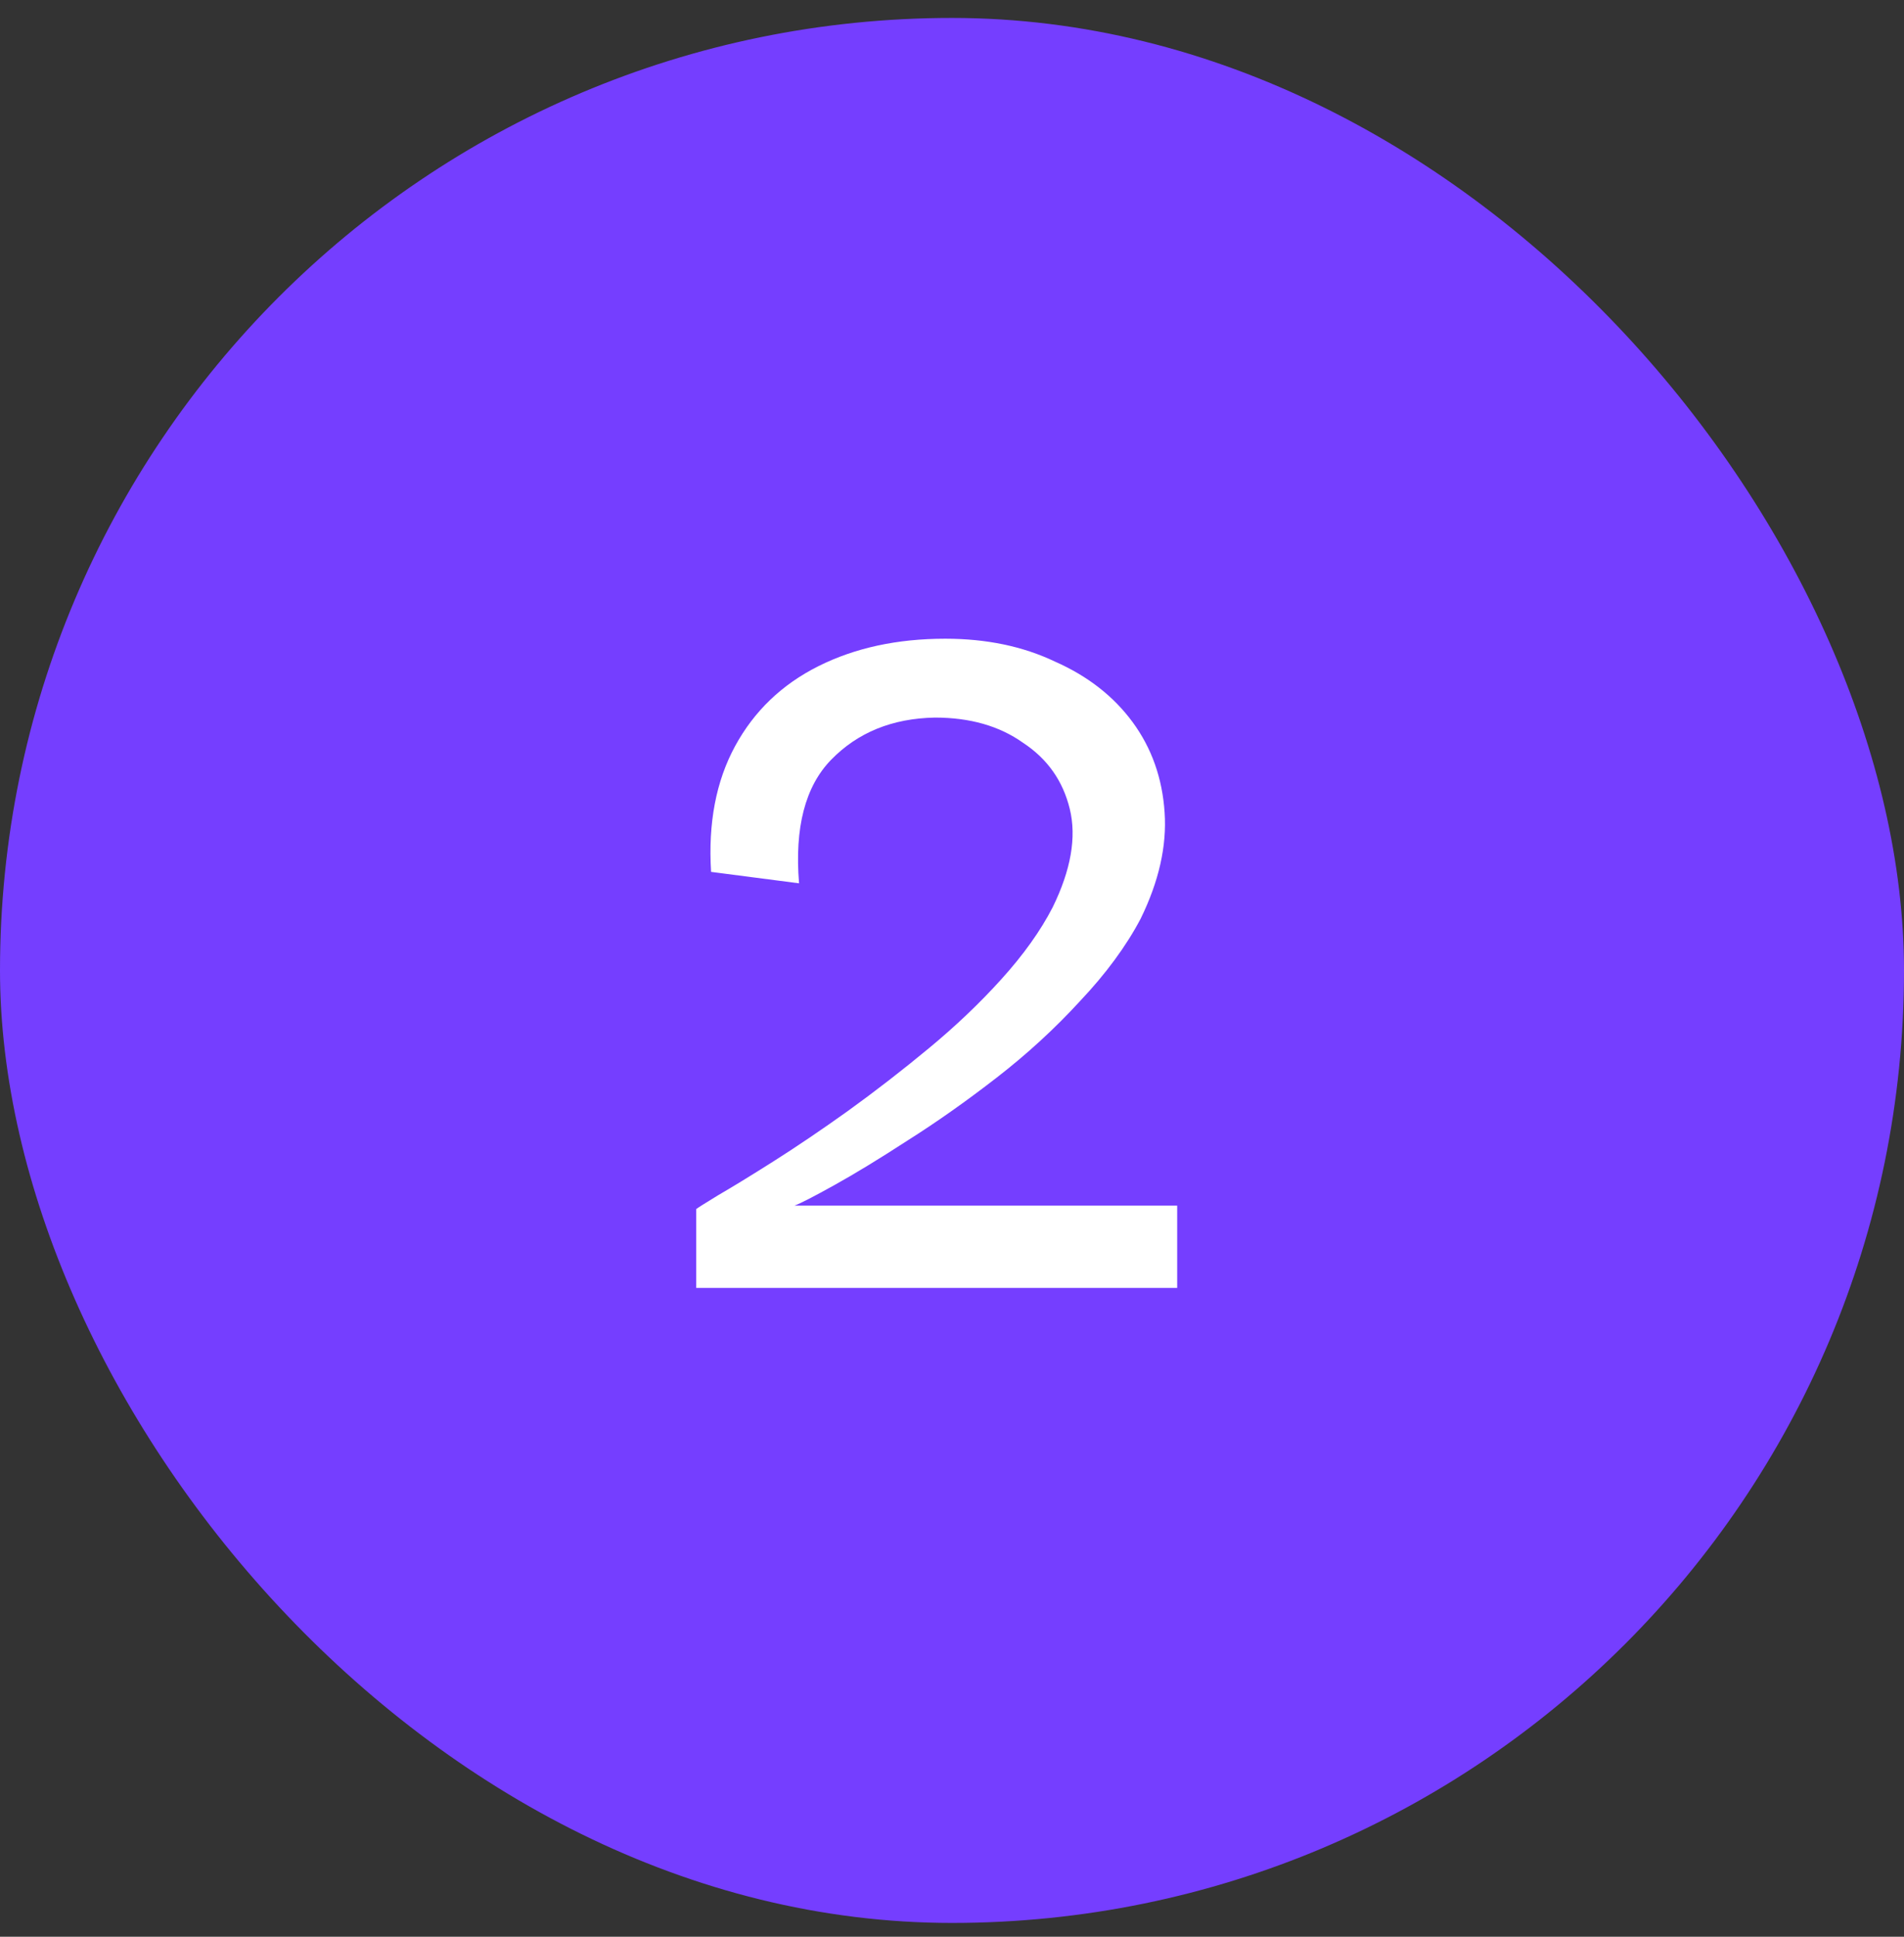
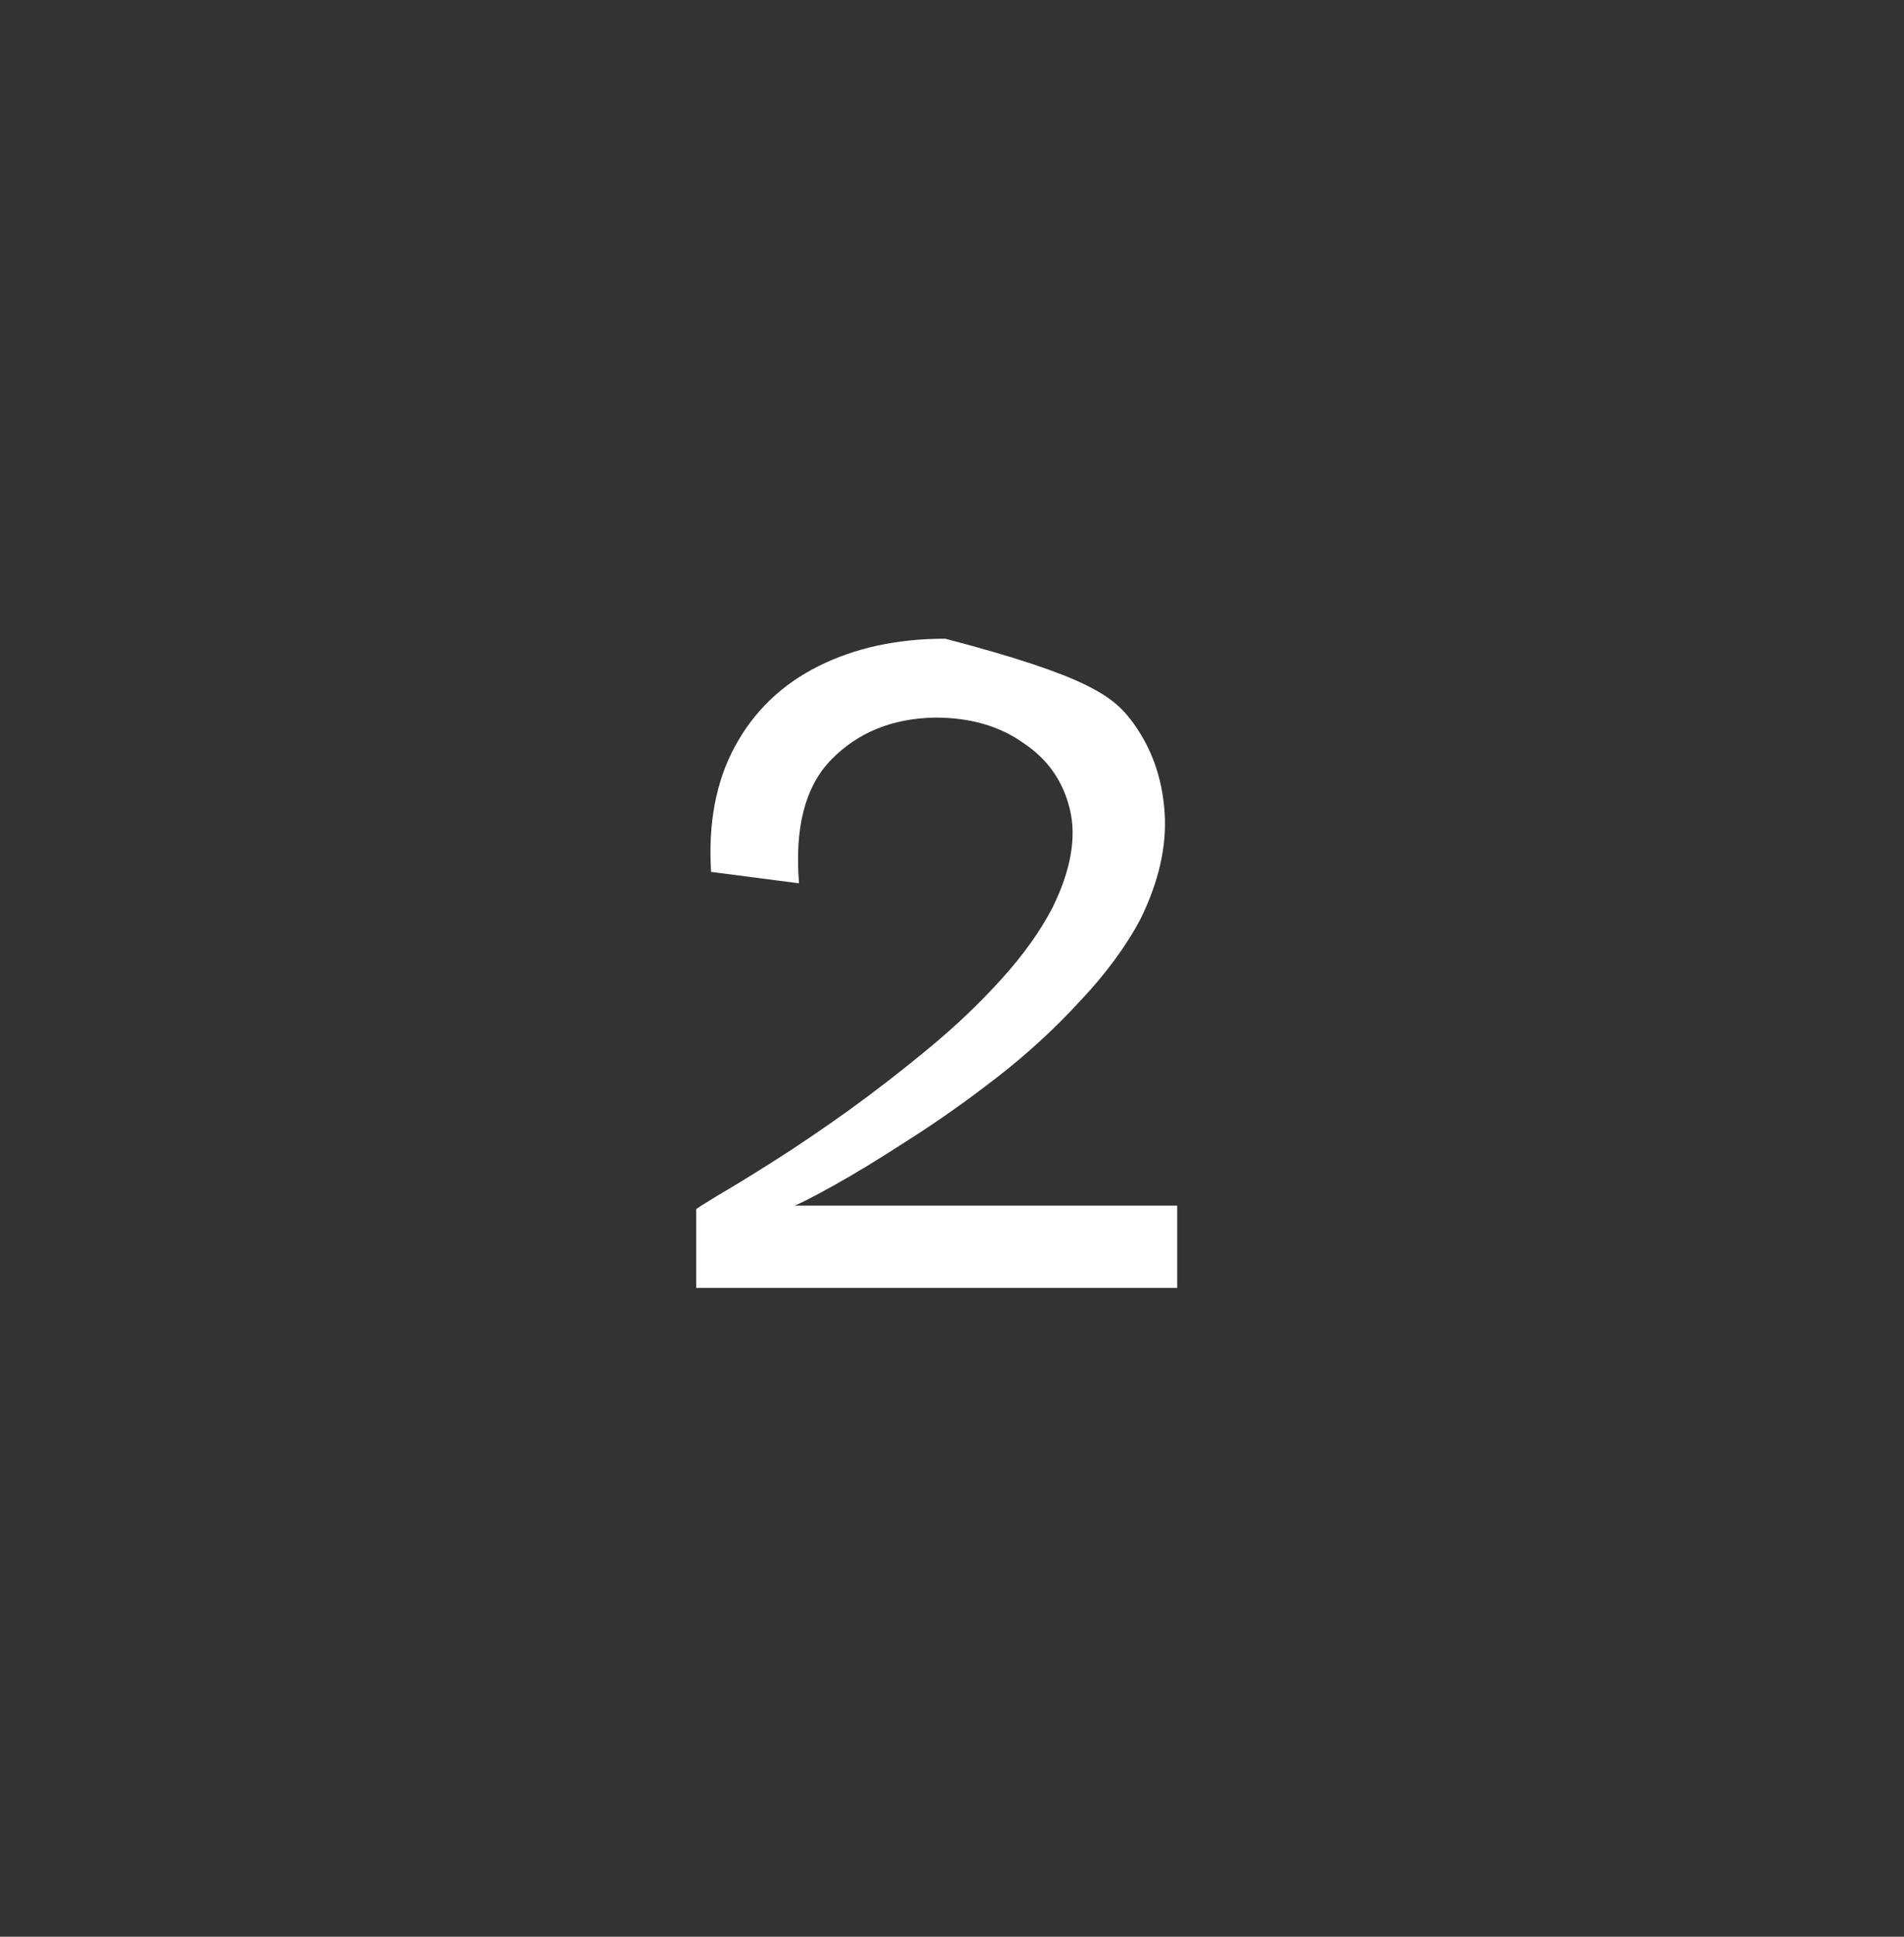
<svg xmlns="http://www.w3.org/2000/svg" width="60" height="61" viewBox="0 0 60 61" fill="none">
  <rect x="0" y="0" width="60" height="61" fill="#333333" stroke="none" />
-   <rect y="0.565" width="60" height="60" rx="30" fill="#753EFF" />
-   <path d="M21.94 40.565V38.081C21.964 38.057 22.192 37.913 22.624 37.649C23.08 37.385 23.668 37.025 24.388 36.569C25.108 36.113 25.888 35.585 26.728 34.985C27.592 34.361 28.444 33.701 29.284 33.005C30.124 32.309 30.88 31.589 31.552 30.845C32.248 30.077 32.788 29.321 33.172 28.577C33.748 27.401 33.928 26.369 33.712 25.481C33.496 24.593 33.004 23.897 32.236 23.393C31.492 22.865 30.568 22.601 29.464 22.601C28.12 22.625 27.028 23.069 26.188 23.933C25.372 24.773 25.036 26.069 25.18 27.821L22.408 27.461C22.312 25.925 22.564 24.605 23.164 23.501C23.764 22.397 24.64 21.557 25.792 20.981C26.944 20.405 28.276 20.117 29.788 20.117C31.084 20.117 32.236 20.357 33.244 20.837C34.276 21.293 35.092 21.929 35.692 22.745C36.292 23.561 36.628 24.509 36.7 25.589C36.772 26.645 36.52 27.761 35.944 28.937C35.488 29.801 34.852 30.665 34.036 31.529C33.244 32.393 32.368 33.197 31.408 33.941C30.448 34.685 29.512 35.345 28.6 35.921C27.712 36.497 26.944 36.965 26.296 37.325C25.648 37.685 25.228 37.901 25.036 37.973H37.096V40.565H21.94Z" fill="white" />
+   <path d="M21.94 40.565V38.081C21.964 38.057 22.192 37.913 22.624 37.649C23.08 37.385 23.668 37.025 24.388 36.569C25.108 36.113 25.888 35.585 26.728 34.985C27.592 34.361 28.444 33.701 29.284 33.005C30.124 32.309 30.88 31.589 31.552 30.845C32.248 30.077 32.788 29.321 33.172 28.577C33.748 27.401 33.928 26.369 33.712 25.481C33.496 24.593 33.004 23.897 32.236 23.393C31.492 22.865 30.568 22.601 29.464 22.601C28.12 22.625 27.028 23.069 26.188 23.933C25.372 24.773 25.036 26.069 25.18 27.821L22.408 27.461C22.312 25.925 22.564 24.605 23.164 23.501C23.764 22.397 24.64 21.557 25.792 20.981C26.944 20.405 28.276 20.117 29.788 20.117C34.276 21.293 35.092 21.929 35.692 22.745C36.292 23.561 36.628 24.509 36.7 25.589C36.772 26.645 36.52 27.761 35.944 28.937C35.488 29.801 34.852 30.665 34.036 31.529C33.244 32.393 32.368 33.197 31.408 33.941C30.448 34.685 29.512 35.345 28.6 35.921C27.712 36.497 26.944 36.965 26.296 37.325C25.648 37.685 25.228 37.901 25.036 37.973H37.096V40.565H21.94Z" fill="white" />
</svg>